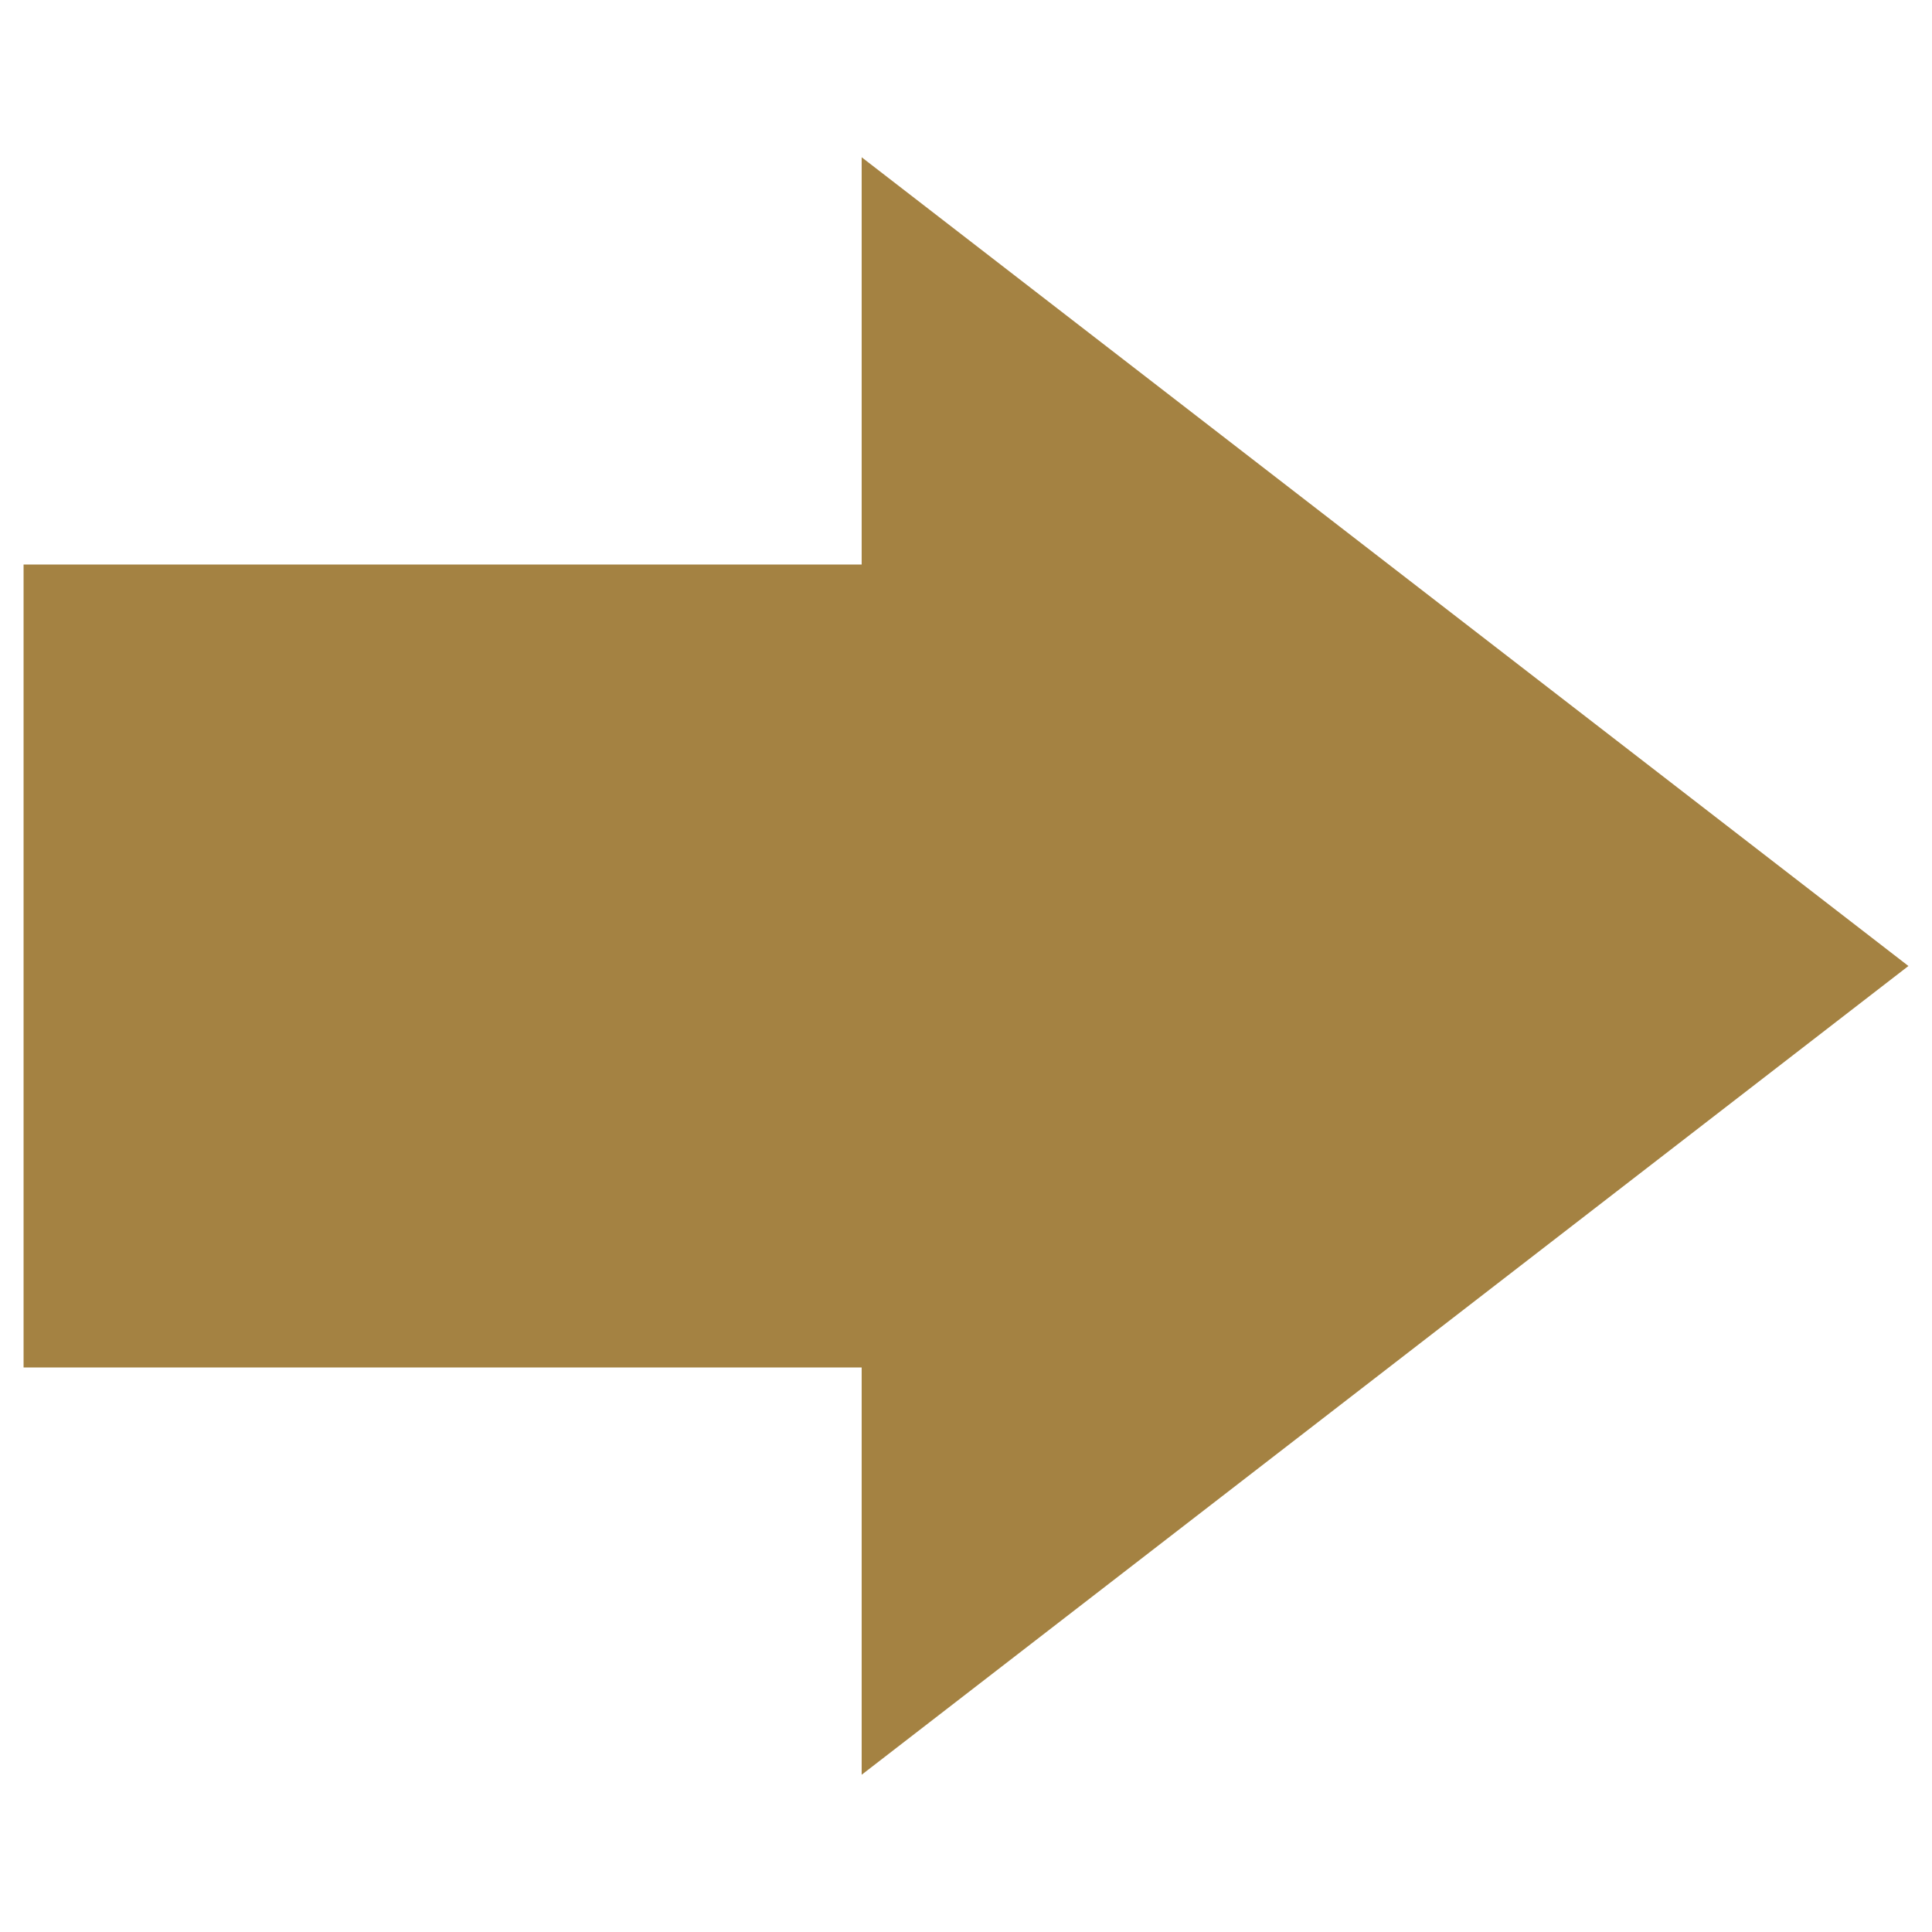
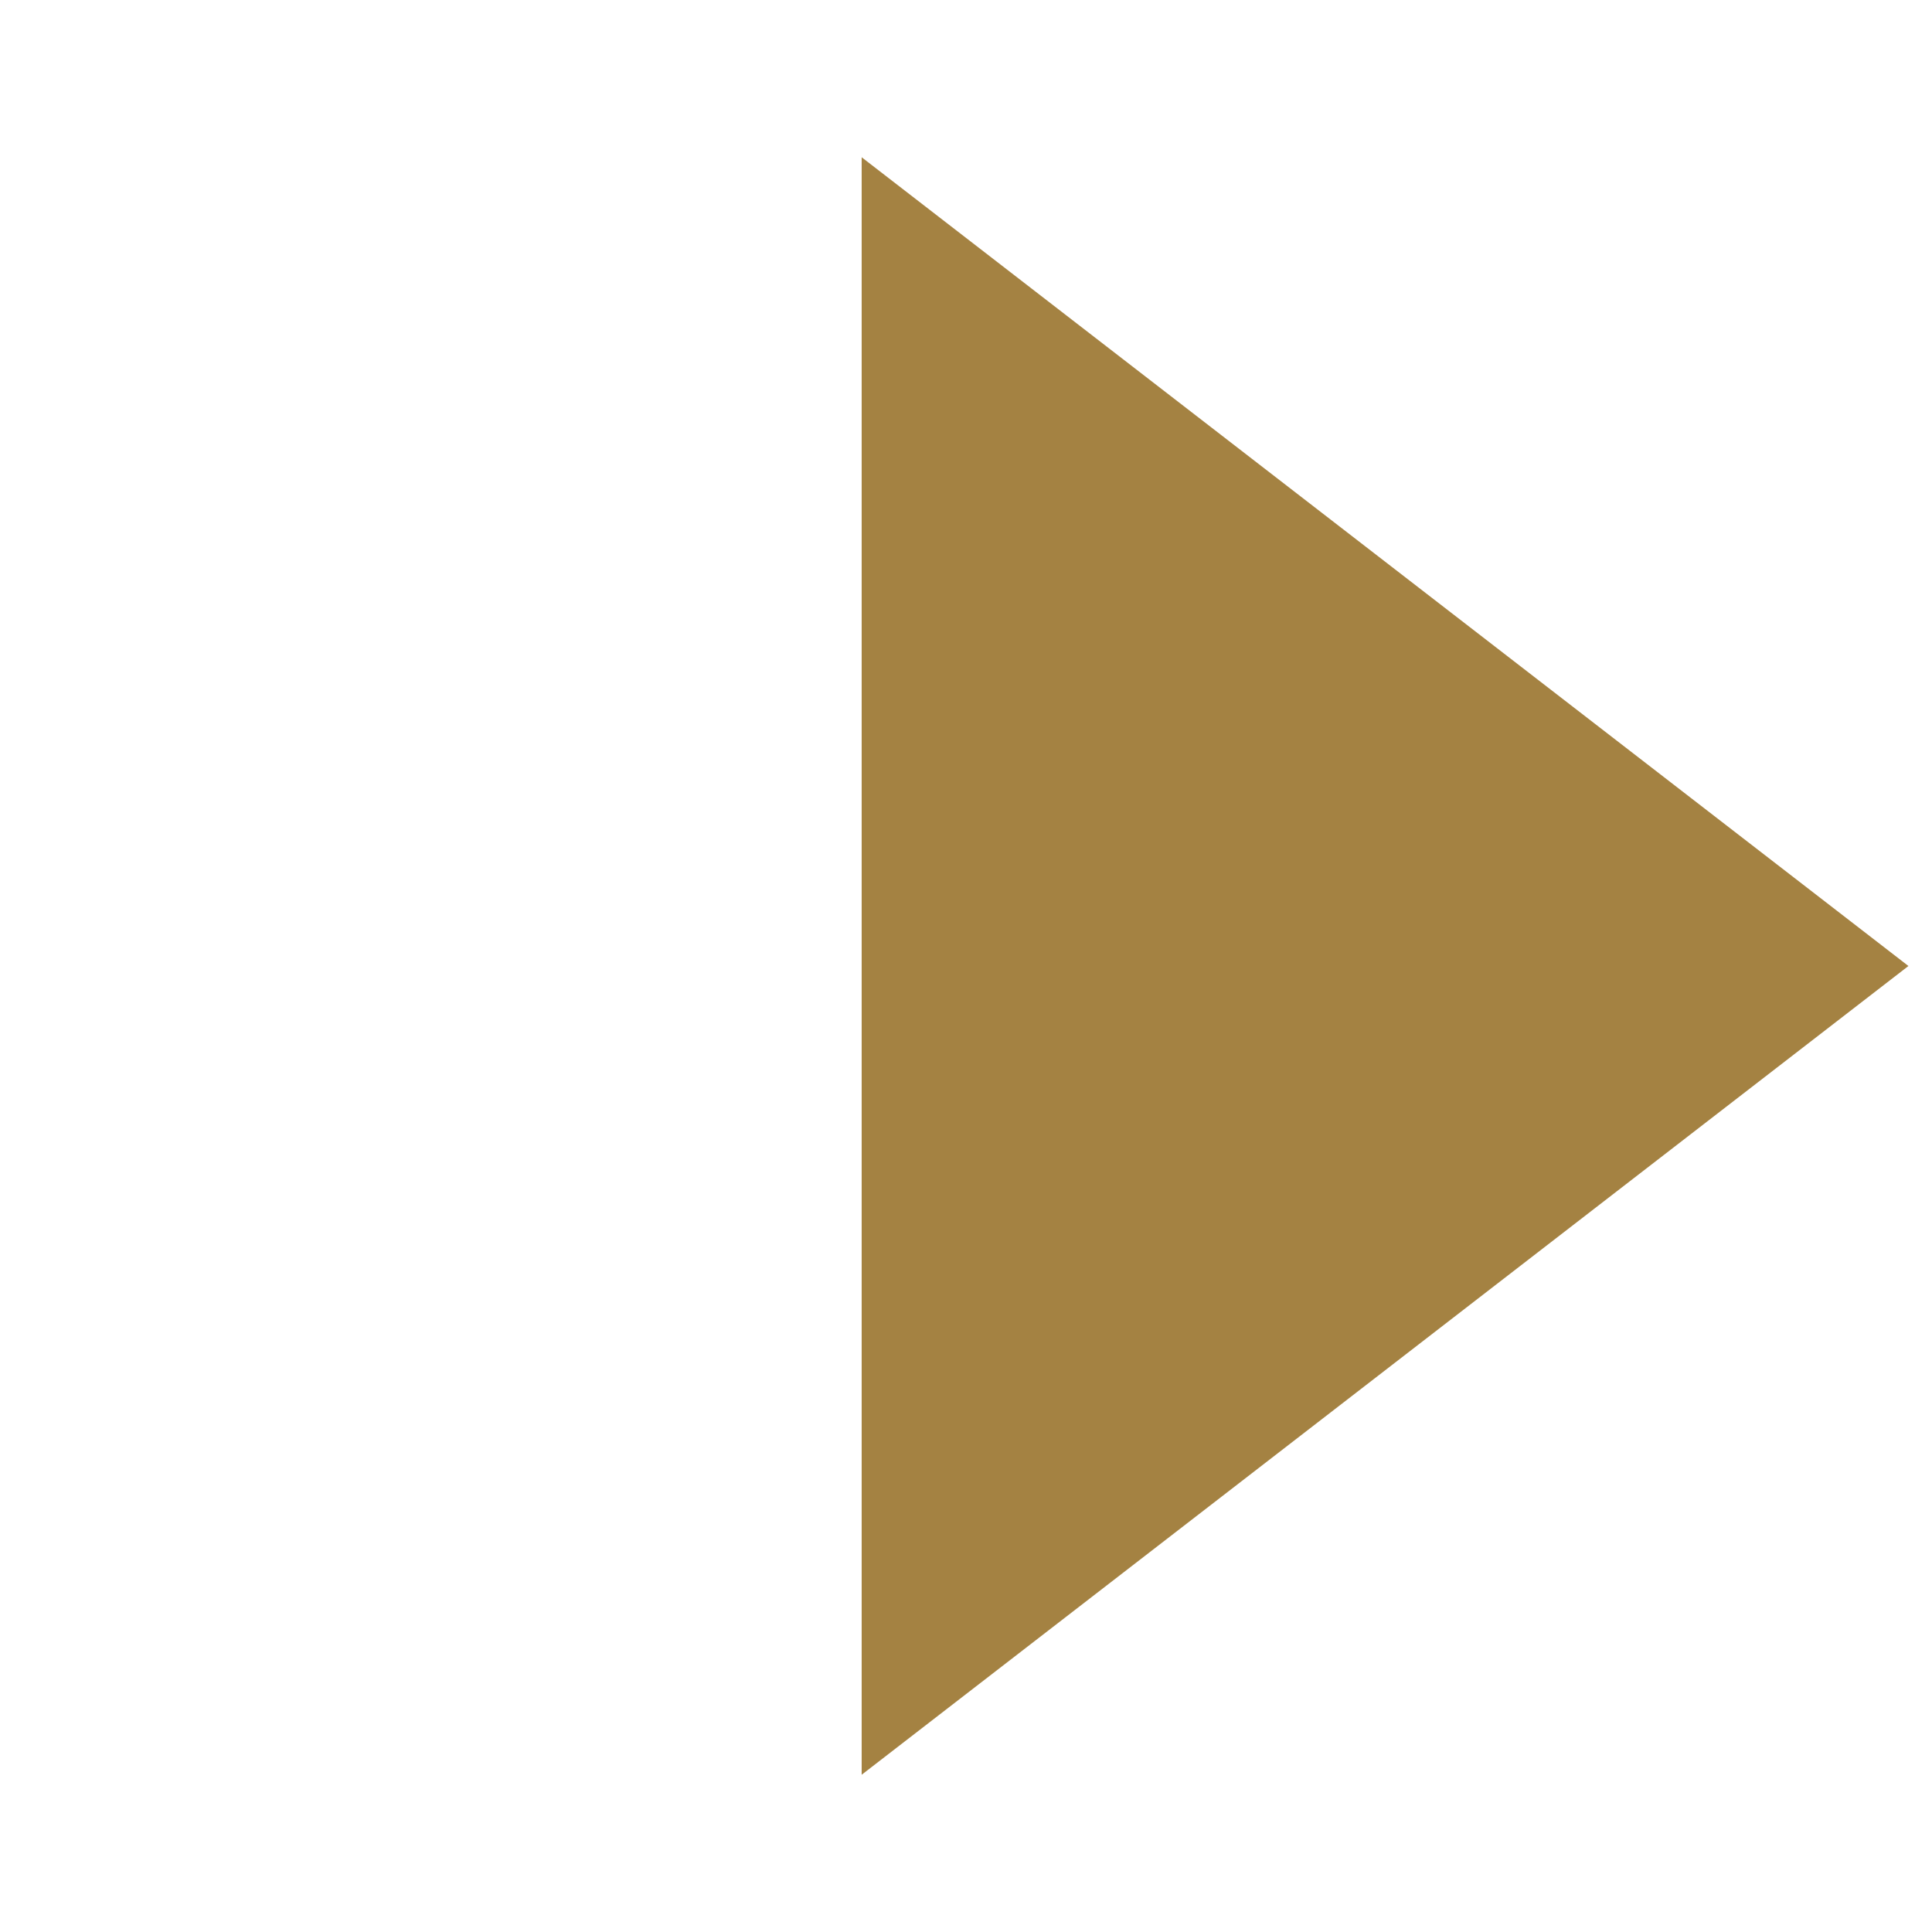
<svg xmlns="http://www.w3.org/2000/svg" id="Layer_1" data-name="Layer 1" viewBox="0 0 50 50">
  <defs>
    <style>
      .cls-1 {
        fill: #a48242;
        stroke-width: 0px;
      }
    </style>
  </defs>
-   <rect class="cls-1" x=".61" y="14.61" width="22.67" height="20.78" />
  <polygon class="cls-1" points="22.3 45.93 49.39 25 22.3 4.07 22.3 45.93" />
</svg>